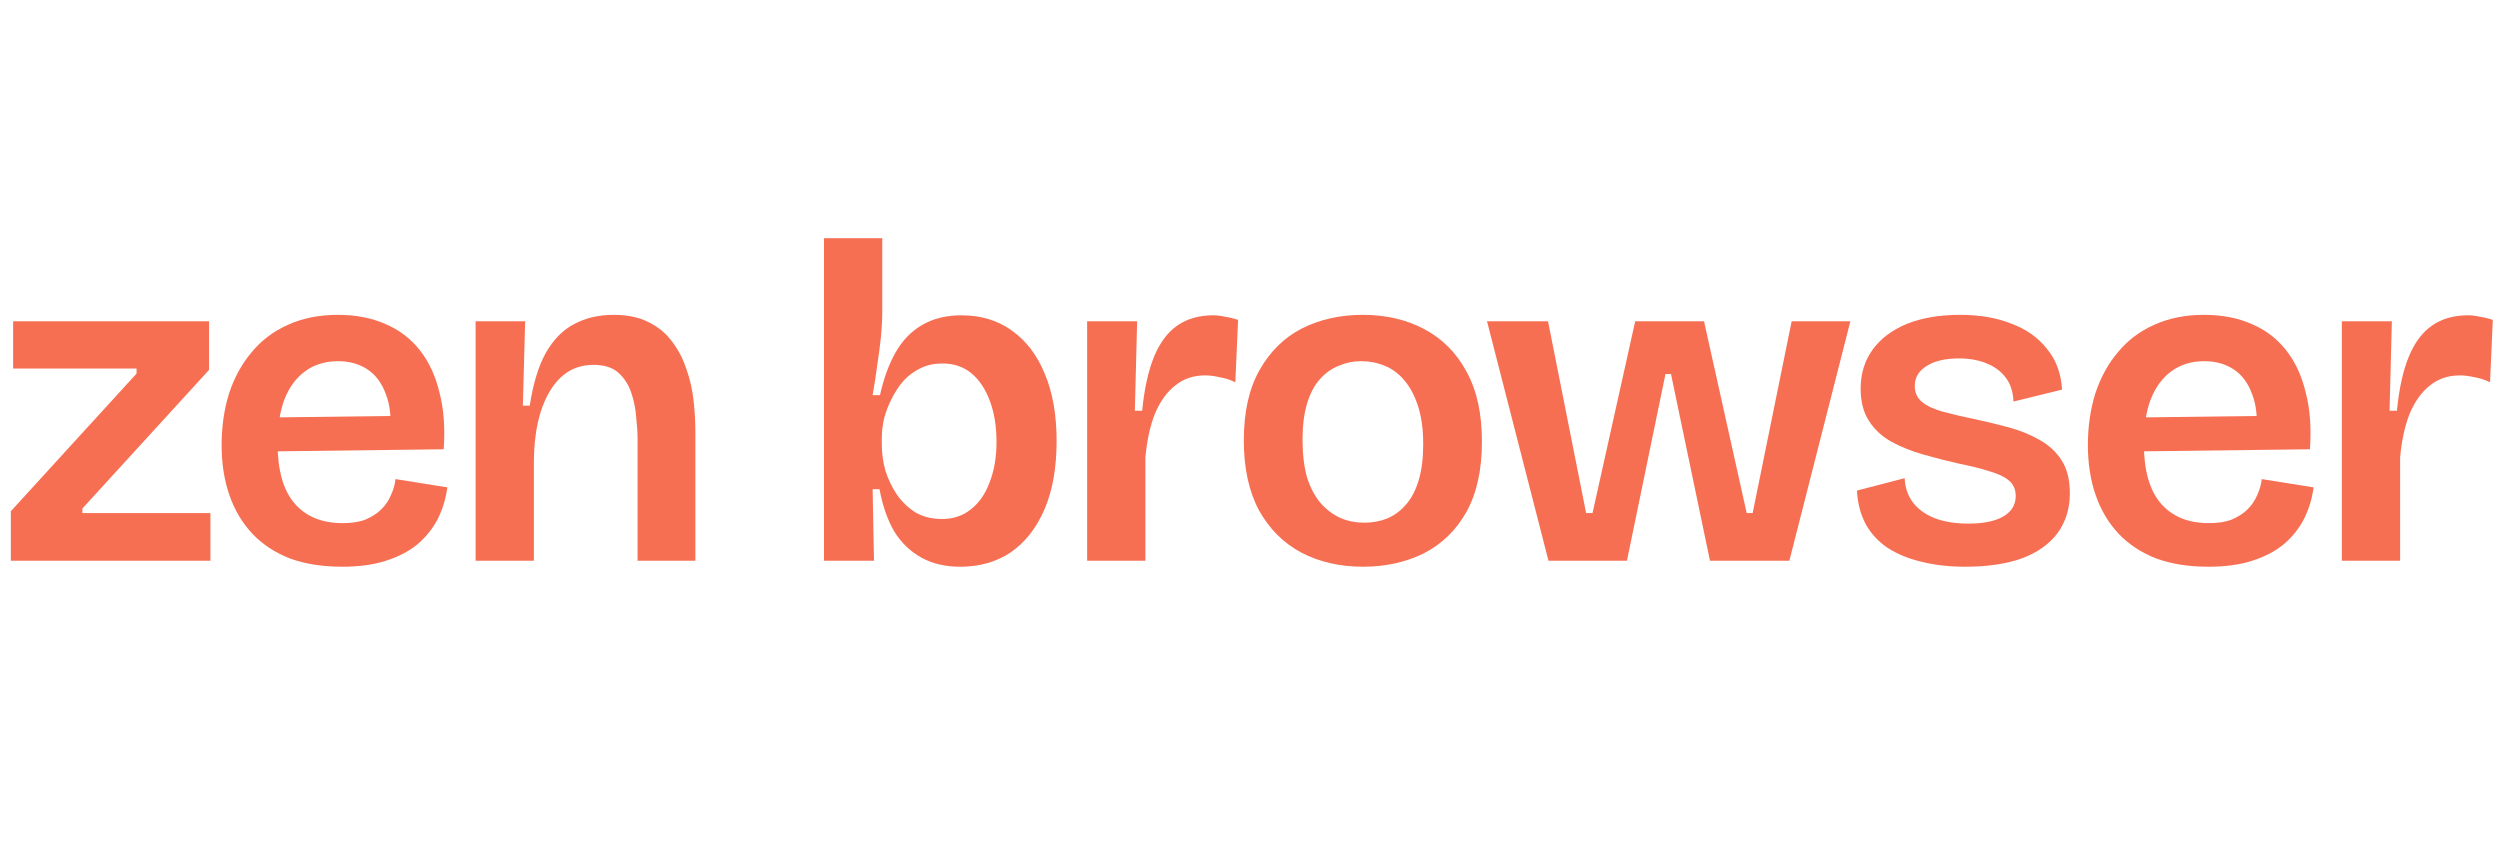
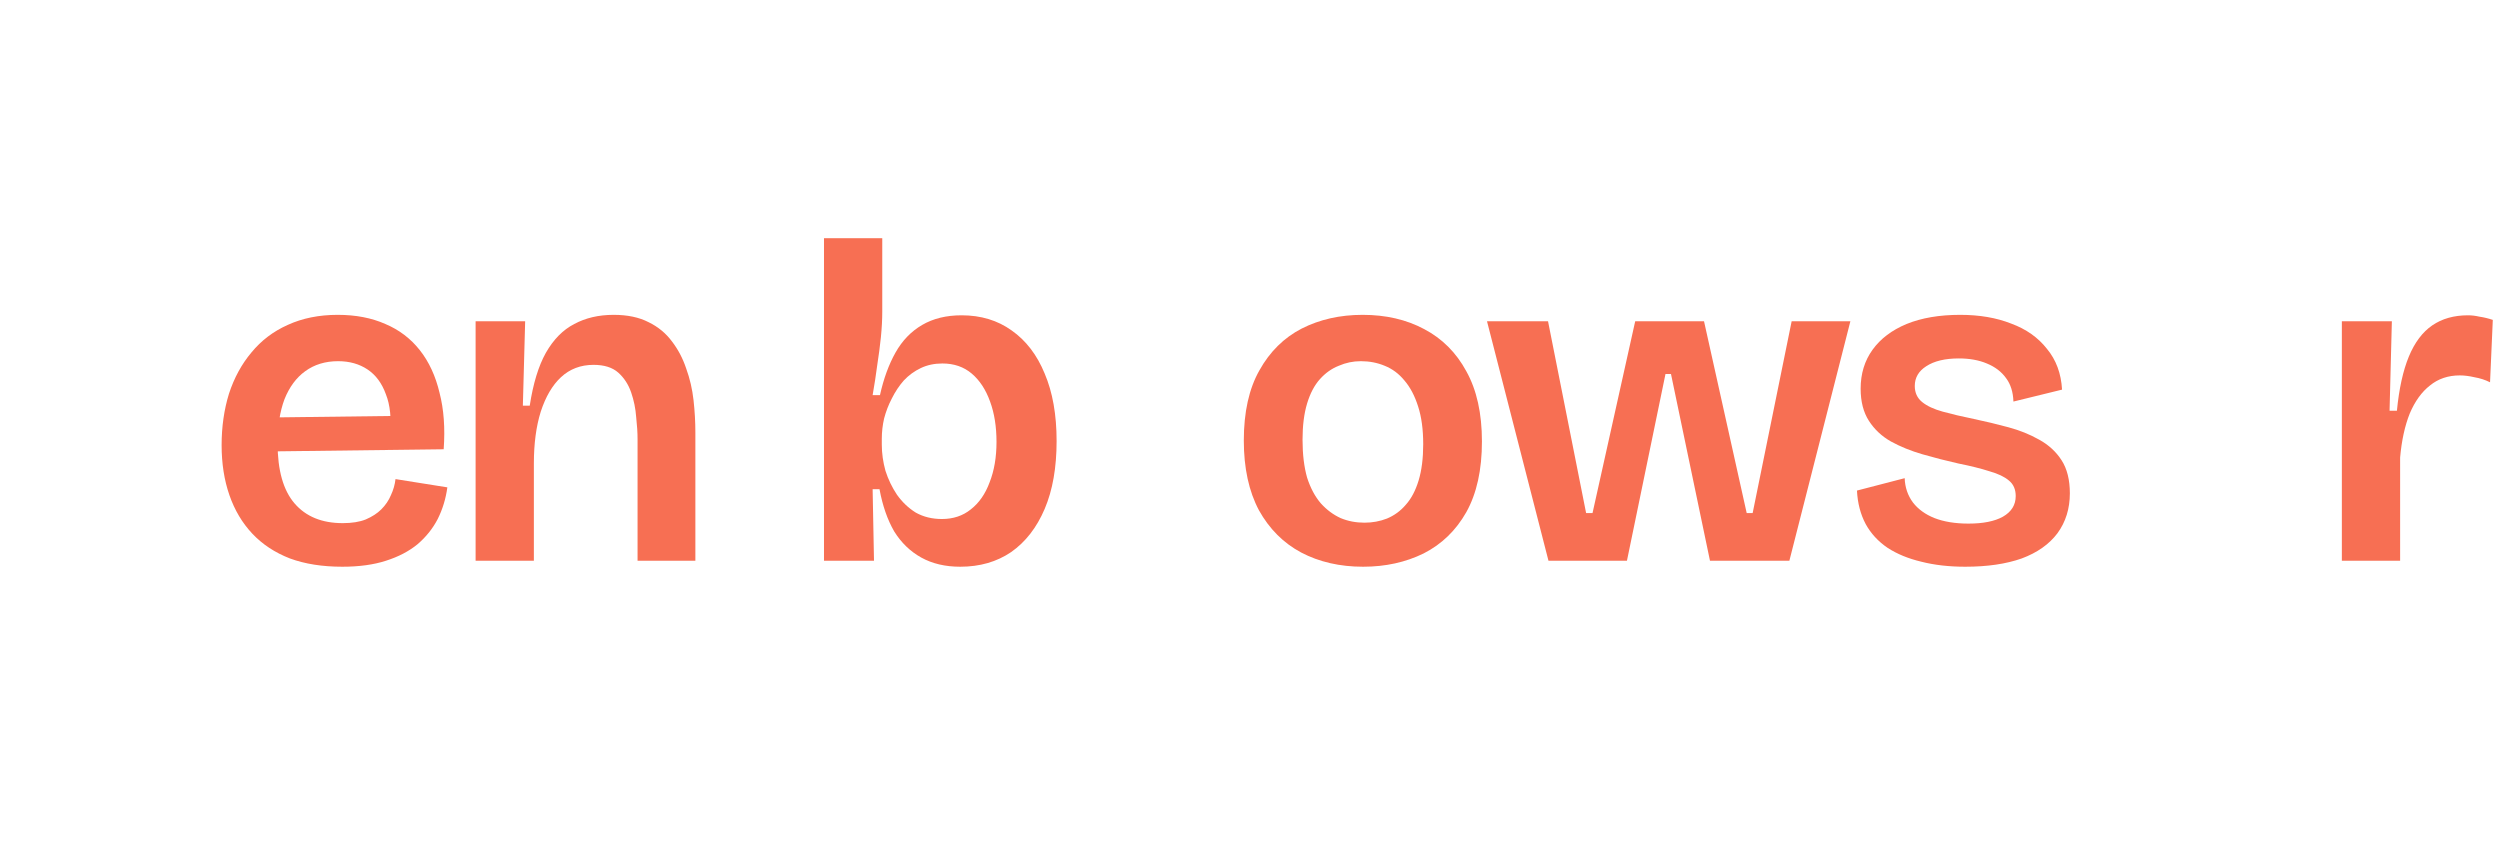
<svg xmlns="http://www.w3.org/2000/svg" viewBox="84.229 0 196.161 67.913" fill="none" style="max-height: 500px" width="196.161" height="67.913">
  <path fill="#F76F53" d="M32 44.308C38.797 44.308 44.308 38.797 44.308 32C44.308 25.203 38.797 19.692 32 19.692C25.203 19.692 19.692 25.203 19.692 32C19.692 38.797 25.203 44.308 32 44.308ZM41.846 32C41.846 37.438 37.438 41.846 32 41.846C26.562 41.846 22.154 37.438 22.154 32C22.154 26.562 26.562 22.154 32 22.154C37.438 22.154 41.846 26.562 41.846 32Z" clip-rule="evenodd" fill-rule="evenodd" />
-   <path fill="#F76F53" d="M53.333 32C53.333 43.782 43.782 53.333 32 53.333C20.218 53.333 10.667 43.782 10.667 32C10.667 20.218 20.218 10.667 32 10.667C43.782 10.667 53.333 20.218 53.333 32ZM32 49.231C41.516 49.231 49.231 41.516 49.231 32C49.231 22.484 41.516 14.769 32 14.769C22.484 14.769 14.769 22.484 14.769 32C14.769 41.516 22.484 49.231 32 49.231Z" clip-rule="evenodd" fill-rule="evenodd" />
  <path fill="#F76F53" d="M64 32C64 49.673 49.673 64 32 64C14.327 64 0 49.673 0 32C0 14.327 14.327 0 32 0C49.673 0 64 14.327 64 32ZM32 58.256C46.501 58.256 58.256 46.501 58.256 32C58.256 17.499 46.501 5.744 32 5.744C17.499 5.744 5.744 17.499 5.744 32C5.744 46.501 17.499 58.256 32 58.256Z" clip-rule="evenodd" fill-rule="evenodd" />
  <path fill="#F76F53" d="M267.981 44V34.496V25.208H271.905L271.725 32.228H272.301C272.469 30.5 272.781 29.084 273.237 27.98C273.693 26.876 274.305 26.06 275.073 25.532C275.841 25.004 276.777 24.74 277.881 24.74C278.169 24.74 278.469 24.776 278.781 24.848C279.117 24.896 279.465 24.98 279.825 25.1L279.609 29.996C279.225 29.804 278.817 29.672 278.385 29.6C277.977 29.504 277.593 29.456 277.233 29.456C276.321 29.456 275.541 29.72 274.893 30.248C274.245 30.752 273.717 31.484 273.309 32.444C272.925 33.404 272.673 34.556 272.553 35.9V44H267.981Z" />
-   <path fill="#F76F53" d="M257.521 44.468C255.961 44.468 254.593 44.252 253.417 43.82C252.241 43.364 251.257 42.716 250.465 41.876C249.673 41.036 249.073 40.028 248.665 38.852C248.257 37.676 248.053 36.368 248.053 34.928C248.053 33.488 248.245 32.144 248.629 30.896C249.037 29.648 249.625 28.568 250.393 27.656C251.161 26.72 252.109 26 253.237 25.496C254.389 24.968 255.697 24.704 257.161 24.704C258.577 24.704 259.825 24.944 260.905 25.424C261.985 25.88 262.885 26.564 263.605 27.476C264.325 28.388 264.841 29.504 265.153 30.824C265.489 32.12 265.597 33.596 265.477 35.252L250.969 35.432V32.768L262.525 32.624L261.265 34.136C261.385 32.84 261.277 31.772 260.941 30.932C260.629 30.068 260.149 29.42 259.501 28.988C258.853 28.556 258.085 28.34 257.197 28.34C256.189 28.34 255.325 28.604 254.605 29.132C253.909 29.636 253.369 30.368 252.985 31.328C252.625 32.288 252.445 33.44 252.445 34.784C252.445 36.896 252.889 38.468 253.777 39.5C254.665 40.532 255.925 41.048 257.557 41.048C258.277 41.048 258.877 40.952 259.357 40.76C259.861 40.544 260.269 40.28 260.581 39.968C260.917 39.632 261.169 39.26 261.337 38.852C261.529 38.444 261.649 38.024 261.697 37.592L265.765 38.24C265.645 39.128 265.393 39.956 265.009 40.724C264.625 41.468 264.097 42.128 263.425 42.704C262.753 43.256 261.925 43.688 260.941 44C259.981 44.312 258.841 44.468 257.521 44.468Z" />
  <path fill="#F76F53" d="M238.431 44.468C237.159 44.468 236.007 44.336 234.975 44.072C233.967 43.832 233.091 43.472 232.347 42.992C231.603 42.488 231.027 41.864 230.619 41.12C230.211 40.352 229.983 39.476 229.935 38.492L233.679 37.52C233.703 38.24 233.919 38.876 234.327 39.428C234.735 39.956 235.299 40.364 236.019 40.652C236.763 40.94 237.651 41.084 238.683 41.084C239.835 41.084 240.735 40.904 241.383 40.544C242.055 40.16 242.391 39.62 242.391 38.924C242.391 38.396 242.211 37.988 241.851 37.7C241.515 37.412 241.011 37.172 240.339 36.98C239.667 36.764 238.851 36.56 237.891 36.368C236.931 36.152 235.995 35.912 235.083 35.648C234.171 35.384 233.343 35.048 232.599 34.64C231.879 34.232 231.303 33.692 230.871 33.02C230.439 32.348 230.223 31.508 230.223 30.5C230.223 29.324 230.535 28.304 231.159 27.44C231.783 26.576 232.671 25.904 233.823 25.424C234.999 24.944 236.403 24.704 238.035 24.704C239.547 24.704 240.879 24.932 242.031 25.388C243.207 25.82 244.143 26.48 244.839 27.368C245.559 28.232 245.955 29.3 246.027 30.572L242.211 31.508C242.187 30.764 241.995 30.152 241.635 29.672C241.275 29.168 240.771 28.784 240.123 28.52C239.499 28.256 238.767 28.124 237.927 28.124C236.847 28.124 235.995 28.328 235.371 28.736C234.771 29.12 234.471 29.636 234.471 30.284C234.471 30.812 234.663 31.232 235.047 31.544C235.431 31.856 235.971 32.108 236.667 32.3C237.363 32.492 238.179 32.684 239.115 32.876C240.027 33.068 240.927 33.284 241.815 33.524C242.703 33.764 243.507 34.088 244.227 34.496C244.971 34.904 245.559 35.444 245.991 36.116C246.423 36.788 246.639 37.652 246.639 38.708C246.639 39.908 246.315 40.952 245.667 41.84C245.019 42.704 244.083 43.364 242.859 43.82C241.635 44.252 240.159 44.468 238.431 44.468Z" />
  <path fill="#F76F53" d="M205.73 44L200.906 25.208H205.694L208.682 40.256H209.186L212.534 25.208H217.934L221.282 40.256H221.75L224.81 25.208H229.418L224.63 44H218.402L215.342 29.348H214.91L211.886 44H205.73Z" />
  <path fill="#F76F53" d="M191.184 44.468C189.36 44.468 187.74 44.096 186.324 43.352C184.932 42.608 183.828 41.504 183.012 40.04C182.22 38.552 181.824 36.728 181.824 34.568C181.824 32.336 182.232 30.5 183.048 29.06C183.864 27.596 184.968 26.504 186.36 25.784C187.776 25.064 189.372 24.704 191.148 24.704C192.972 24.704 194.58 25.076 195.972 25.82C197.388 26.564 198.492 27.668 199.284 29.132C200.1 30.596 200.508 32.432 200.508 34.64C200.508 36.872 200.1 38.72 199.284 40.184C198.468 41.624 197.352 42.704 195.936 43.424C194.52 44.12 192.936 44.468 191.184 44.468ZM191.292 41.012C191.916 41.012 192.504 40.904 193.056 40.688C193.632 40.448 194.124 40.088 194.532 39.608C194.964 39.128 195.3 38.492 195.54 37.7C195.78 36.908 195.9 35.96 195.9 34.856C195.9 33.704 195.768 32.72 195.504 31.904C195.24 31.064 194.88 30.38 194.424 29.852C193.992 29.324 193.476 28.94 192.876 28.7C192.3 28.46 191.676 28.34 191.004 28.34C190.404 28.34 189.828 28.46 189.276 28.7C188.724 28.916 188.232 29.264 187.8 29.744C187.368 30.224 187.032 30.86 186.792 31.652C186.552 32.444 186.432 33.392 186.432 34.496C186.432 35.648 186.552 36.644 186.792 37.484C187.056 38.3 187.416 38.972 187.872 39.5C188.328 40.004 188.844 40.388 189.42 40.652C189.996 40.892 190.62 41.012 191.292 41.012Z" />
-   <path fill="#F76F53" d="M169.53 44V34.496V25.208H173.454L173.274 32.228H173.85C174.018 30.5 174.33 29.084 174.786 27.98C175.242 26.876 175.854 26.06 176.622 25.532C177.39 25.004 178.326 24.74 179.43 24.74C179.718 24.74 180.018 24.776 180.33 24.848C180.666 24.896 181.014 24.98 181.374 25.1L181.158 29.996C180.774 29.804 180.366 29.672 179.934 29.6C179.526 29.504 179.142 29.456 178.782 29.456C177.87 29.456 177.09 29.72 176.442 30.248C175.794 30.752 175.266 31.484 174.858 32.444C174.474 33.404 174.222 34.556 174.102 35.9V44H169.53Z" />
  <path fill="#F76F53" d="M159.575 44.468C158.399 44.468 157.379 44.228 156.515 43.748C155.651 43.268 154.943 42.584 154.391 41.696C153.863 40.784 153.479 39.68 153.239 38.384H152.699L152.807 44H148.883V35.324V18.692H153.455V24.452C153.455 25.076 153.419 25.748 153.347 26.468C153.275 27.164 153.179 27.896 153.059 28.664C152.963 29.408 152.843 30.188 152.699 31.004H153.275C153.563 29.708 153.971 28.592 154.499 27.656C155.027 26.72 155.723 26 156.587 25.496C157.451 24.992 158.483 24.74 159.683 24.74C161.195 24.74 162.503 25.136 163.607 25.928C164.735 26.72 165.599 27.848 166.199 29.312C166.823 30.776 167.135 32.54 167.135 34.604C167.135 36.692 166.823 38.468 166.199 39.932C165.575 41.396 164.699 42.524 163.571 43.316C162.443 44.084 161.111 44.468 159.575 44.468ZM158.135 40.724C159.023 40.724 159.779 40.472 160.403 39.968C161.051 39.464 161.543 38.756 161.879 37.844C162.239 36.932 162.419 35.876 162.419 34.676C162.419 33.476 162.251 32.42 161.915 31.508C161.579 30.572 161.099 29.84 160.475 29.312C159.851 28.784 159.083 28.52 158.171 28.52C157.547 28.52 156.983 28.64 156.479 28.88C155.975 29.12 155.531 29.444 155.147 29.852C154.787 30.26 154.475 30.728 154.211 31.256C153.947 31.76 153.743 32.288 153.599 32.84C153.479 33.368 153.419 33.896 153.419 34.424V34.892C153.419 35.564 153.515 36.248 153.707 36.944C153.923 37.616 154.223 38.24 154.607 38.816C155.015 39.392 155.507 39.86 156.083 40.22C156.683 40.556 157.367 40.724 158.135 40.724Z" />
  <path fill="#F76F53" d="M121.547 44V33.092V25.208H125.435L125.255 31.832H125.795C126.059 30.104 126.479 28.724 127.055 27.692C127.655 26.636 128.399 25.88 129.287 25.424C130.175 24.944 131.207 24.704 132.383 24.704C133.463 24.704 134.375 24.896 135.119 25.28C135.863 25.64 136.475 26.144 136.955 26.792C137.435 27.416 137.807 28.124 138.071 28.916C138.359 29.708 138.551 30.536 138.647 31.4C138.743 32.264 138.791 33.104 138.791 33.92V44H134.255V34.46C134.255 33.956 134.219 33.38 134.147 32.732C134.099 32.06 133.967 31.412 133.751 30.788C133.535 30.164 133.199 29.648 132.743 29.24C132.287 28.832 131.639 28.628 130.799 28.628C129.791 28.628 128.939 28.952 128.243 29.6C127.571 30.224 127.043 31.124 126.659 32.3C126.299 33.452 126.119 34.808 126.119 36.368V44H121.547Z" />
  <path fill="#F76F53" d="M111.086 44.468C109.526 44.468 108.158 44.252 106.982 43.82C105.806 43.364 104.822 42.716 104.03 41.876C103.238 41.036 102.638 40.028 102.23 38.852C101.822 37.676 101.618 36.368 101.618 34.928C101.618 33.488 101.81 32.144 102.194 30.896C102.602 29.648 103.19 28.568 103.958 27.656C104.726 26.72 105.674 26 106.802 25.496C107.954 24.968 109.262 24.704 110.726 24.704C112.142 24.704 113.39 24.944 114.47 25.424C115.55 25.88 116.45 26.564 117.17 27.476C117.89 28.388 118.406 29.504 118.718 30.824C119.054 32.12 119.162 33.596 119.042 35.252L104.534 35.432V32.768L116.09 32.624L114.83 34.136C114.95 32.84 114.842 31.772 114.506 30.932C114.194 30.068 113.714 29.42 113.066 28.988C112.418 28.556 111.65 28.34 110.762 28.34C109.754 28.34 108.89 28.604 108.17 29.132C107.474 29.636 106.934 30.368 106.55 31.328C106.19 32.288 106.01 33.44 106.01 34.784C106.01 36.896 106.454 38.468 107.342 39.5C108.23 40.532 109.49 41.048 111.122 41.048C111.842 41.048 112.442 40.952 112.922 40.76C113.426 40.544 113.834 40.28 114.146 39.968C114.482 39.632 114.734 39.26 114.902 38.852C115.094 38.444 115.214 38.024 115.262 37.592L119.33 38.24C119.21 39.128 118.958 39.956 118.574 40.724C118.19 41.468 117.662 42.128 116.99 42.704C116.318 43.256 115.49 43.688 114.506 44C113.546 44.312 112.406 44.468 111.086 44.468Z" />
-   <path fill="#F76F53" d="M85.08 44V40.112L94.944 29.312V28.916H85.26V25.208H100.632V29.024L90.696 39.896V40.256H100.74V44H85.08Z" />
</svg>